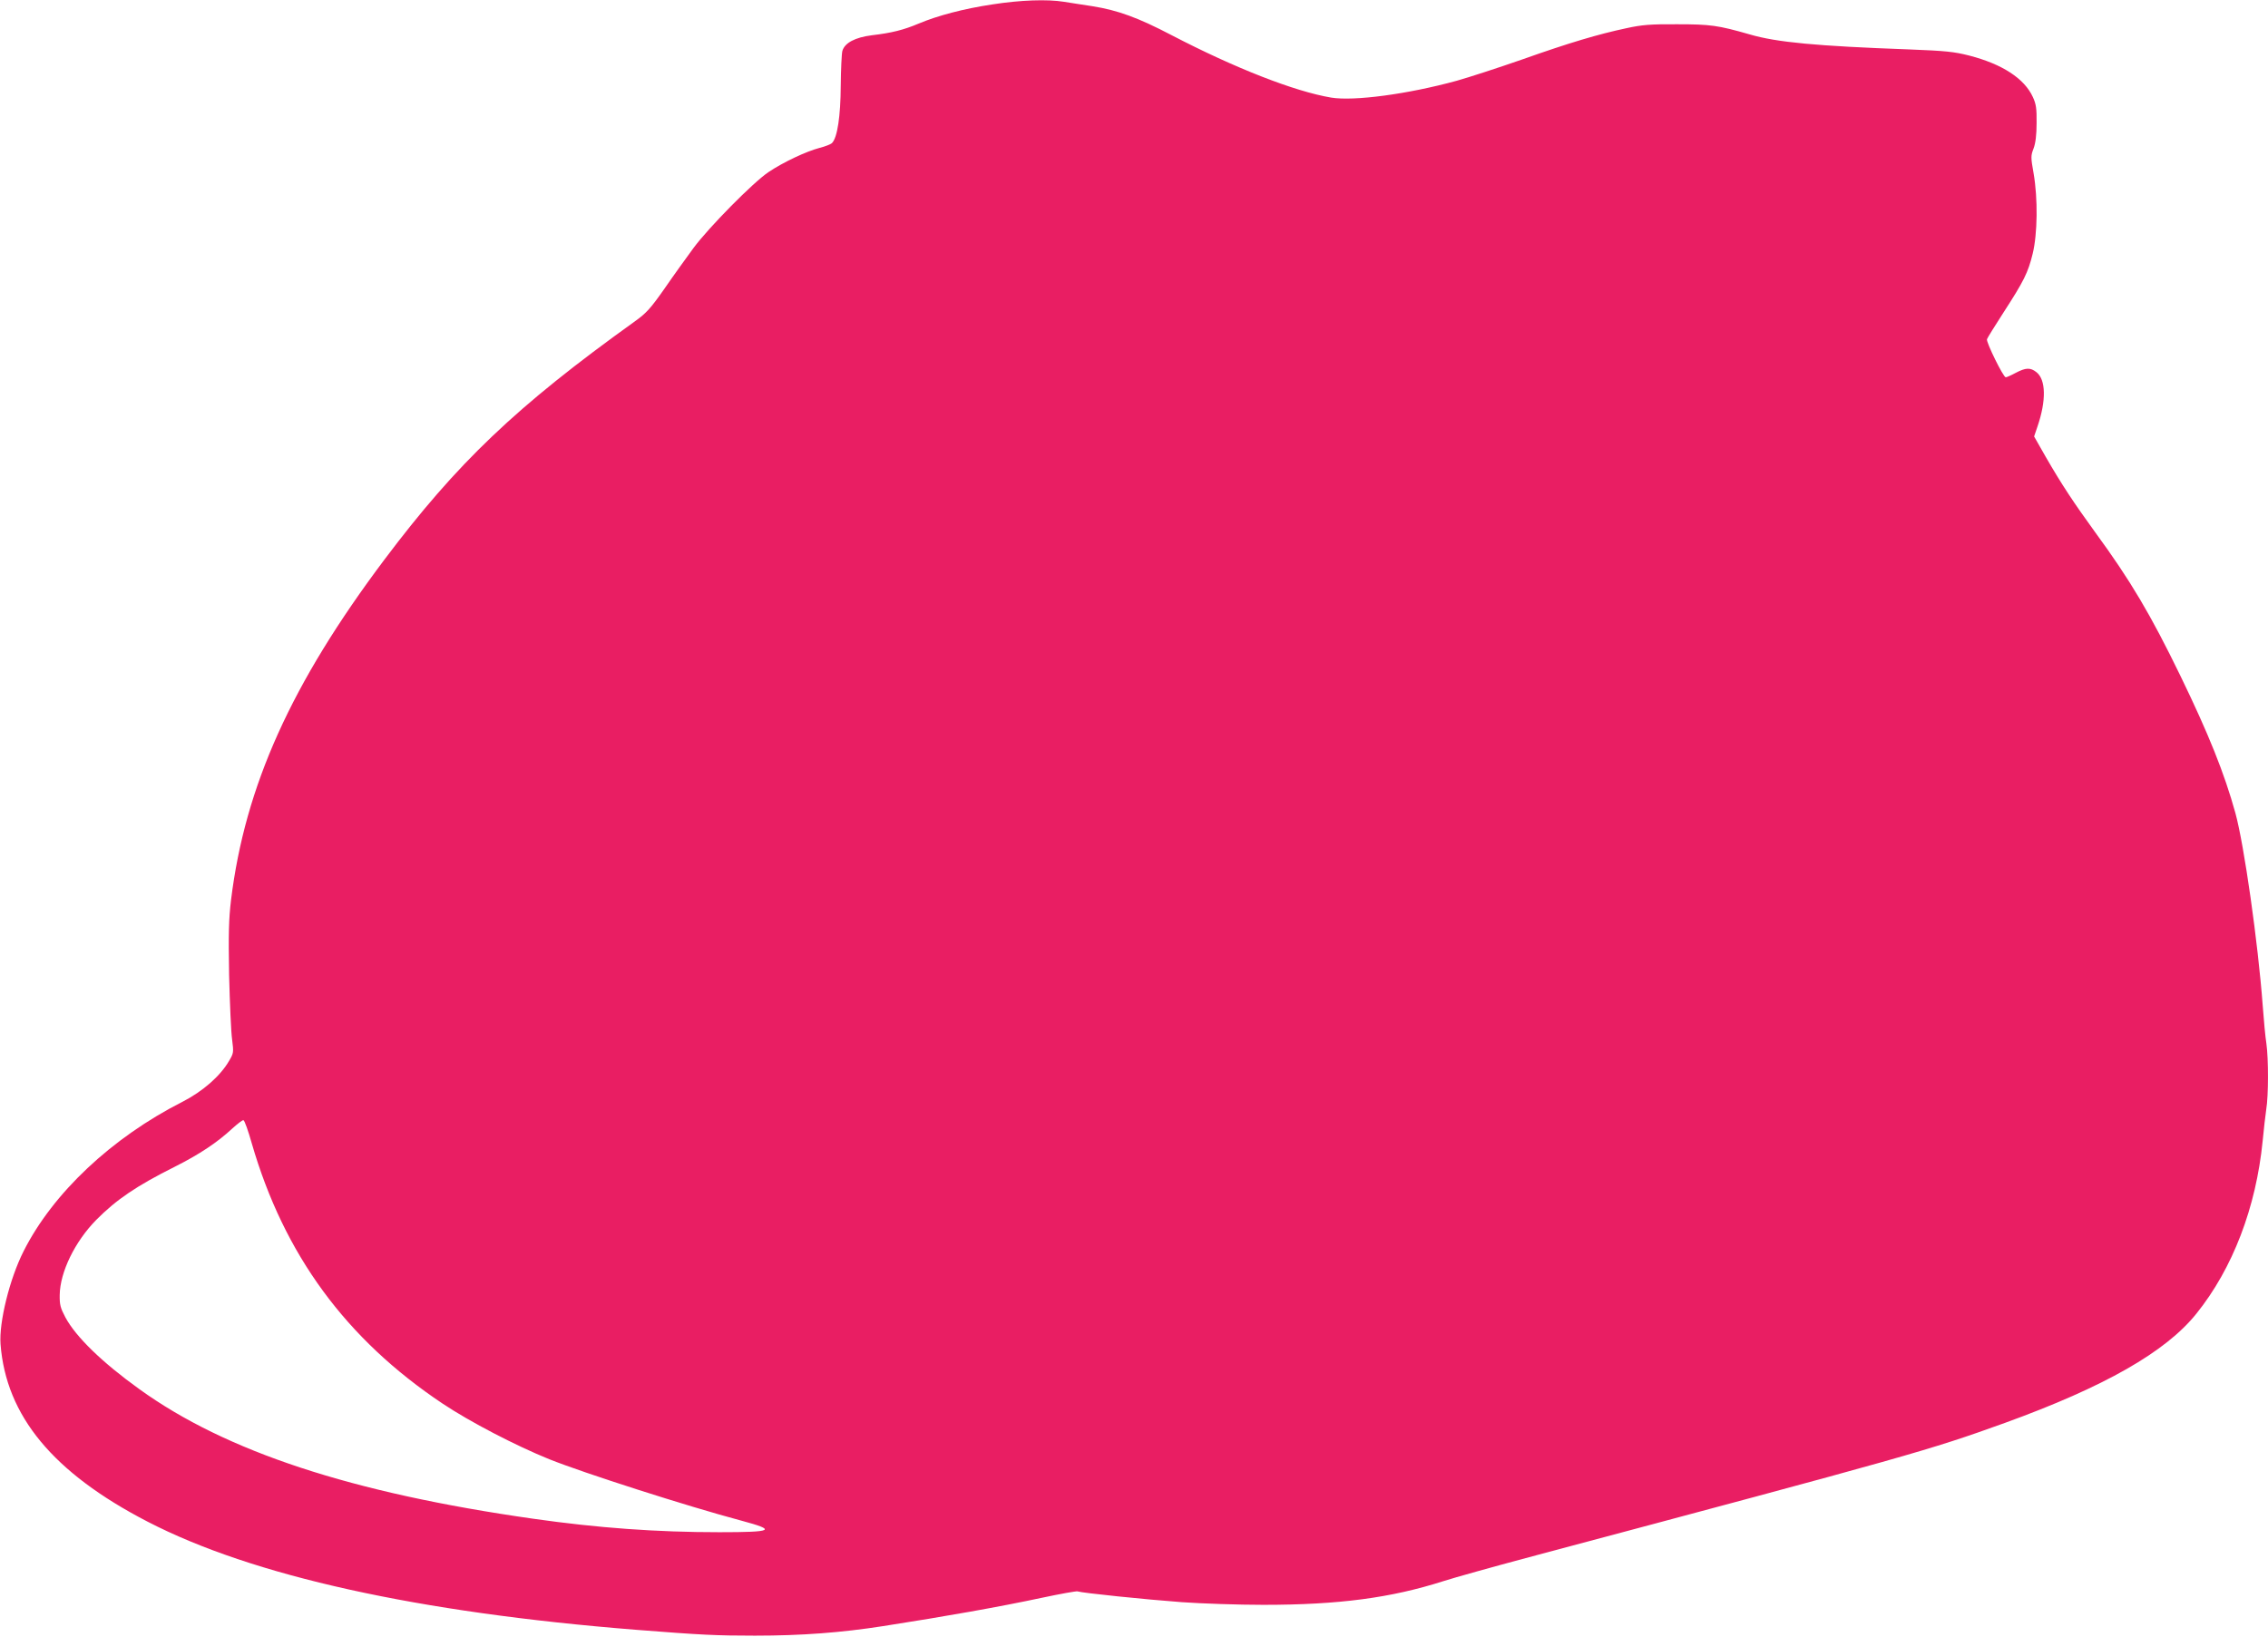
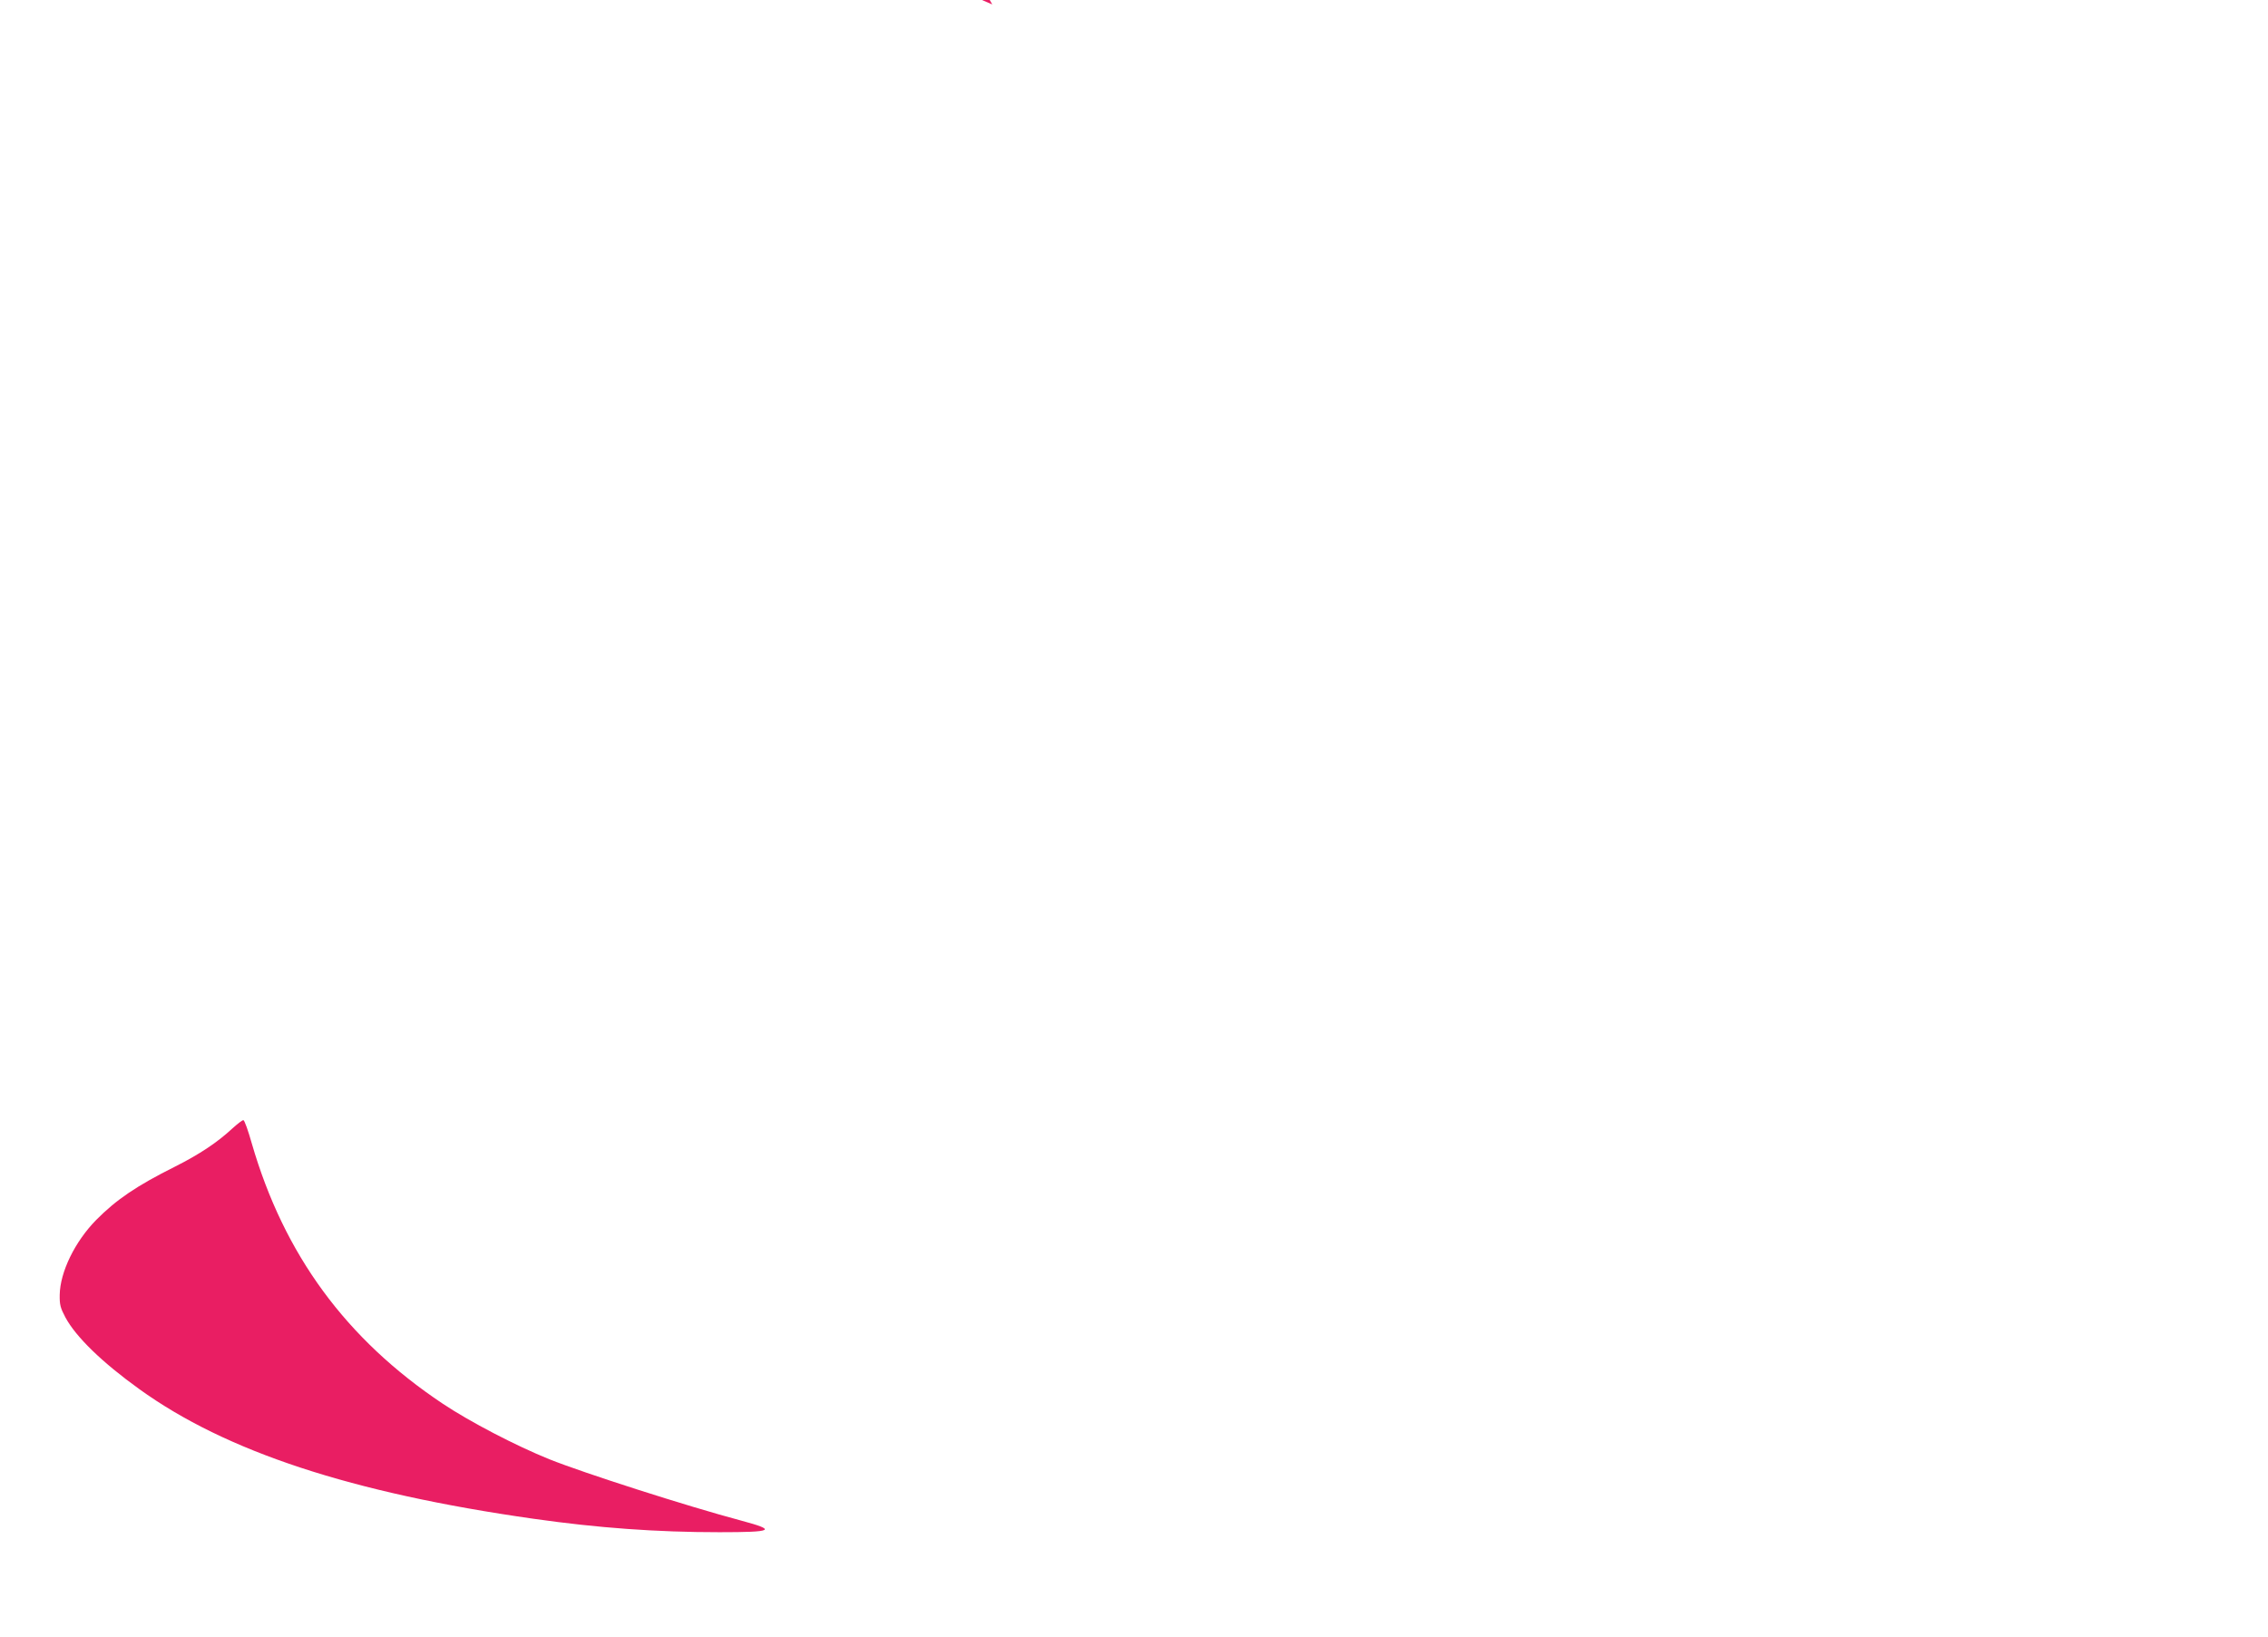
<svg xmlns="http://www.w3.org/2000/svg" version="1.0" width="1280pt" height="924pt" viewBox="0 0 1280 924" preserveAspectRatio="xMidYMid meet">
  <g transform="translate(0,924) scale(0.1,-0.1)" fill="#e91e63" stroke="none">
-     <path d="M5600 9215 c-160 -24 -308 -63 -415 -108 -85 -36 -153 -53 -264 -66 -95 -12 -154 -43 -167 -89 -4 -15 -8 -103 -9 -197 -1 -171 -19 -291 -49 -322 -6 -7 -39 -20 -71 -28 -76 -20 -205 -81 -287 -136 -87 -58 -339 -314 -424 -429 -38 -52 -112 -154 -162 -227 -80 -114 -103 -140 -170 -188 -669 -480 -1001 -797 -1413 -1345 -525 -699 -786 -1278 -865 -1920 -13 -110 -15 -189 -11 -425 4 -159 11 -323 17 -364 9 -72 9 -76 -17 -120 -50 -86 -148 -172 -263 -231 -400 -203 -732 -516 -897 -844 -79 -156 -139 -401 -130 -524 31 -405 296 -726 829 -1002 593 -307 1526 -513 2758 -611 367 -29 455 -33 670 -33 264 0 488 17 725 54 359 56 652 108 896 160 103 22 193 38 200 36 26 -9 385 -46 589 -61 113 -8 320 -15 460 -15 426 0 720 39 1017 134 59 19 277 80 483 135 2163 577 2255 603 2685 758 562 204 907 400 1081 617 205 255 337 600 374 976 6 63 15 143 20 176 13 79 13 286 1 372 -6 37 -15 135 -21 217 -26 351 -105 907 -154 1085 -62 224 -150 444 -310 774 -168 346 -282 539 -482 812 -121 167 -188 268 -278 424 l-66 116 19 56 c50 146 48 265 -6 307 -34 27 -60 26 -117 -4 -26 -14 -51 -25 -56 -25 -14 0 -112 200 -106 215 2 7 45 76 94 152 114 176 138 224 164 331 27 110 30 310 5 454 -16 90 -16 99 0 140 11 29 17 76 17 143 1 83 -3 108 -21 147 -48 105 -173 186 -358 234 -86 22 -134 27 -340 35 -524 19 -748 40 -901 85 -178 51 -220 57 -409 57 -150 1 -198 -3 -285 -22 -160 -34 -322 -82 -590 -177 -135 -47 -301 -101 -369 -120 -277 -76 -580 -116 -708 -95 -208 35 -544 167 -898 351 -193 101 -306 142 -450 165 -55 8 -128 20 -161 25 -94 15 -244 10 -404 -15z m-4179 -6430 c182 -628 532 -1105 1077 -1469 154 -103 414 -238 602 -314 195 -78 777 -265 1085 -347 201 -54 181 -65 -125 -65 -354 0 -685 24 -1050 76 -1026 146 -1735 379 -2224 732 -210 151 -358 295 -417 405 -28 53 -33 71 -32 127 2 129 86 301 206 423 114 115 227 192 445 301 139 70 239 137 323 215 30 27 58 49 63 47 6 -1 27 -60 47 -131z" />
+     <path d="M5600 9215 l-66 116 19 56 c50 146 48 265 -6 307 -34 27 -60 26 -117 -4 -26 -14 -51 -25 -56 -25 -14 0 -112 200 -106 215 2 7 45 76 94 152 114 176 138 224 164 331 27 110 30 310 5 454 -16 90 -16 99 0 140 11 29 17 76 17 143 1 83 -3 108 -21 147 -48 105 -173 186 -358 234 -86 22 -134 27 -340 35 -524 19 -748 40 -901 85 -178 51 -220 57 -409 57 -150 1 -198 -3 -285 -22 -160 -34 -322 -82 -590 -177 -135 -47 -301 -101 -369 -120 -277 -76 -580 -116 -708 -95 -208 35 -544 167 -898 351 -193 101 -306 142 -450 165 -55 8 -128 20 -161 25 -94 15 -244 10 -404 -15z m-4179 -6430 c182 -628 532 -1105 1077 -1469 154 -103 414 -238 602 -314 195 -78 777 -265 1085 -347 201 -54 181 -65 -125 -65 -354 0 -685 24 -1050 76 -1026 146 -1735 379 -2224 732 -210 151 -358 295 -417 405 -28 53 -33 71 -32 127 2 129 86 301 206 423 114 115 227 192 445 301 139 70 239 137 323 215 30 27 58 49 63 47 6 -1 27 -60 47 -131z" />
  </g>
</svg>